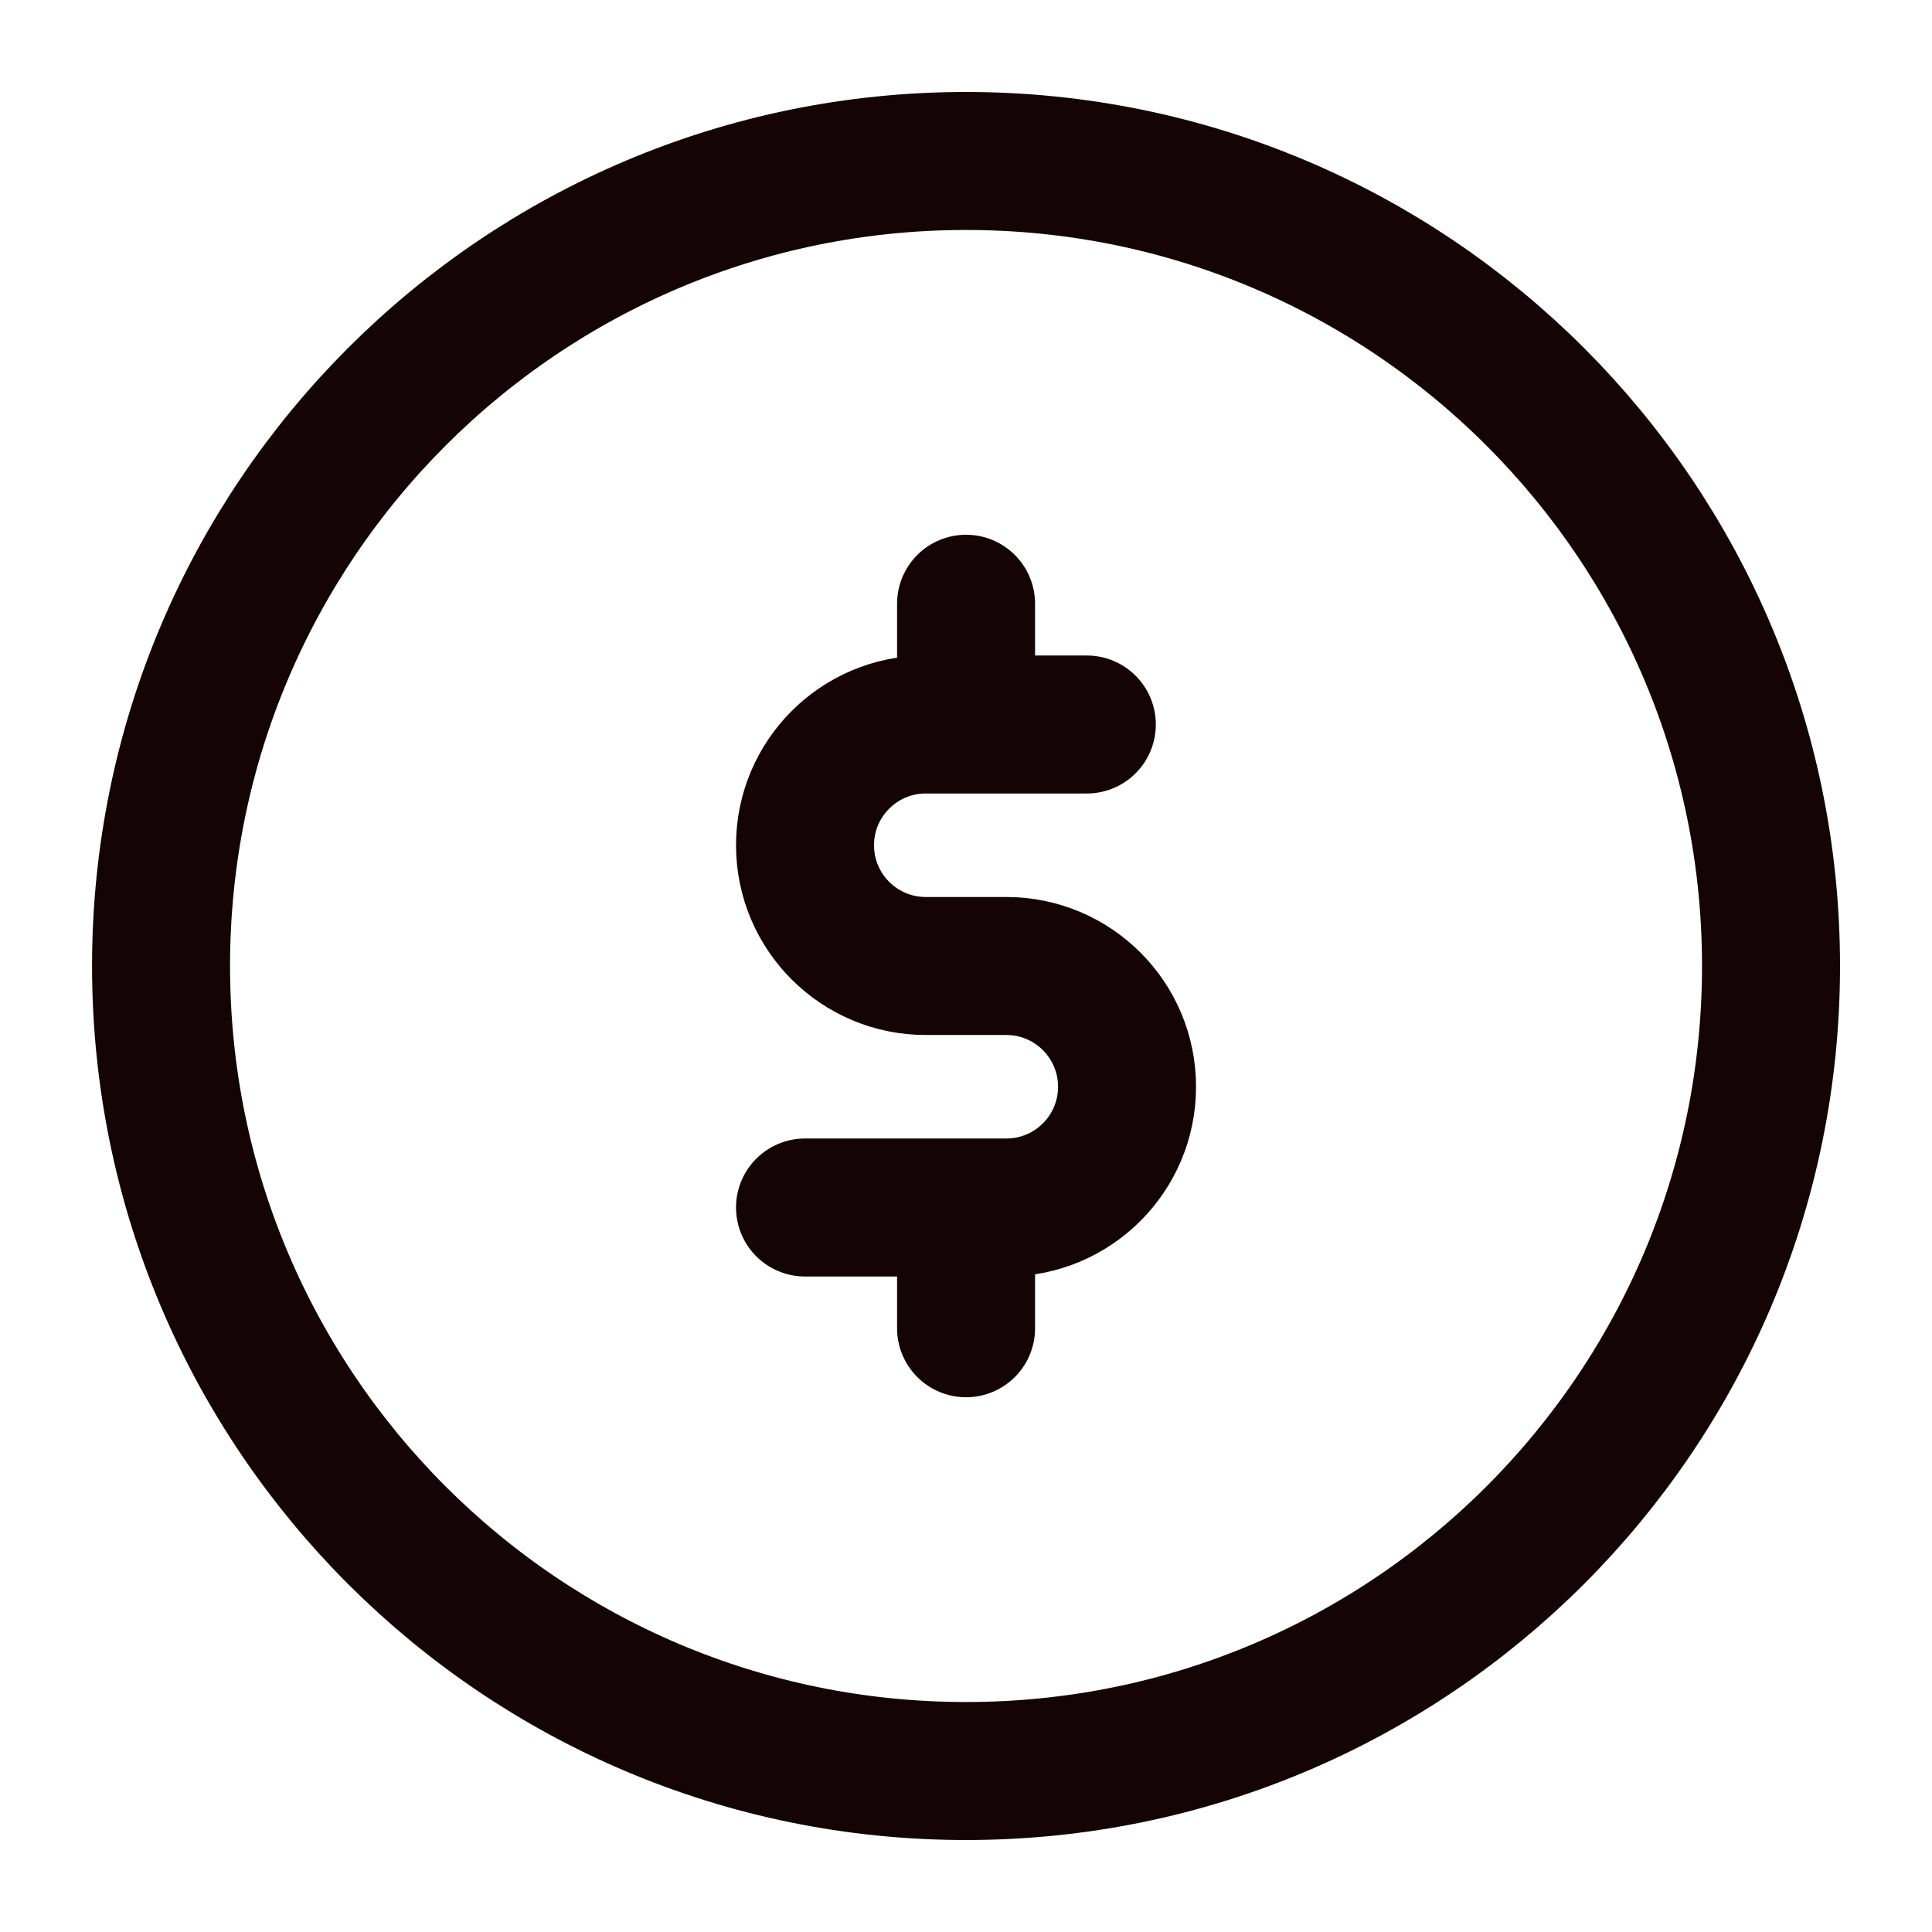
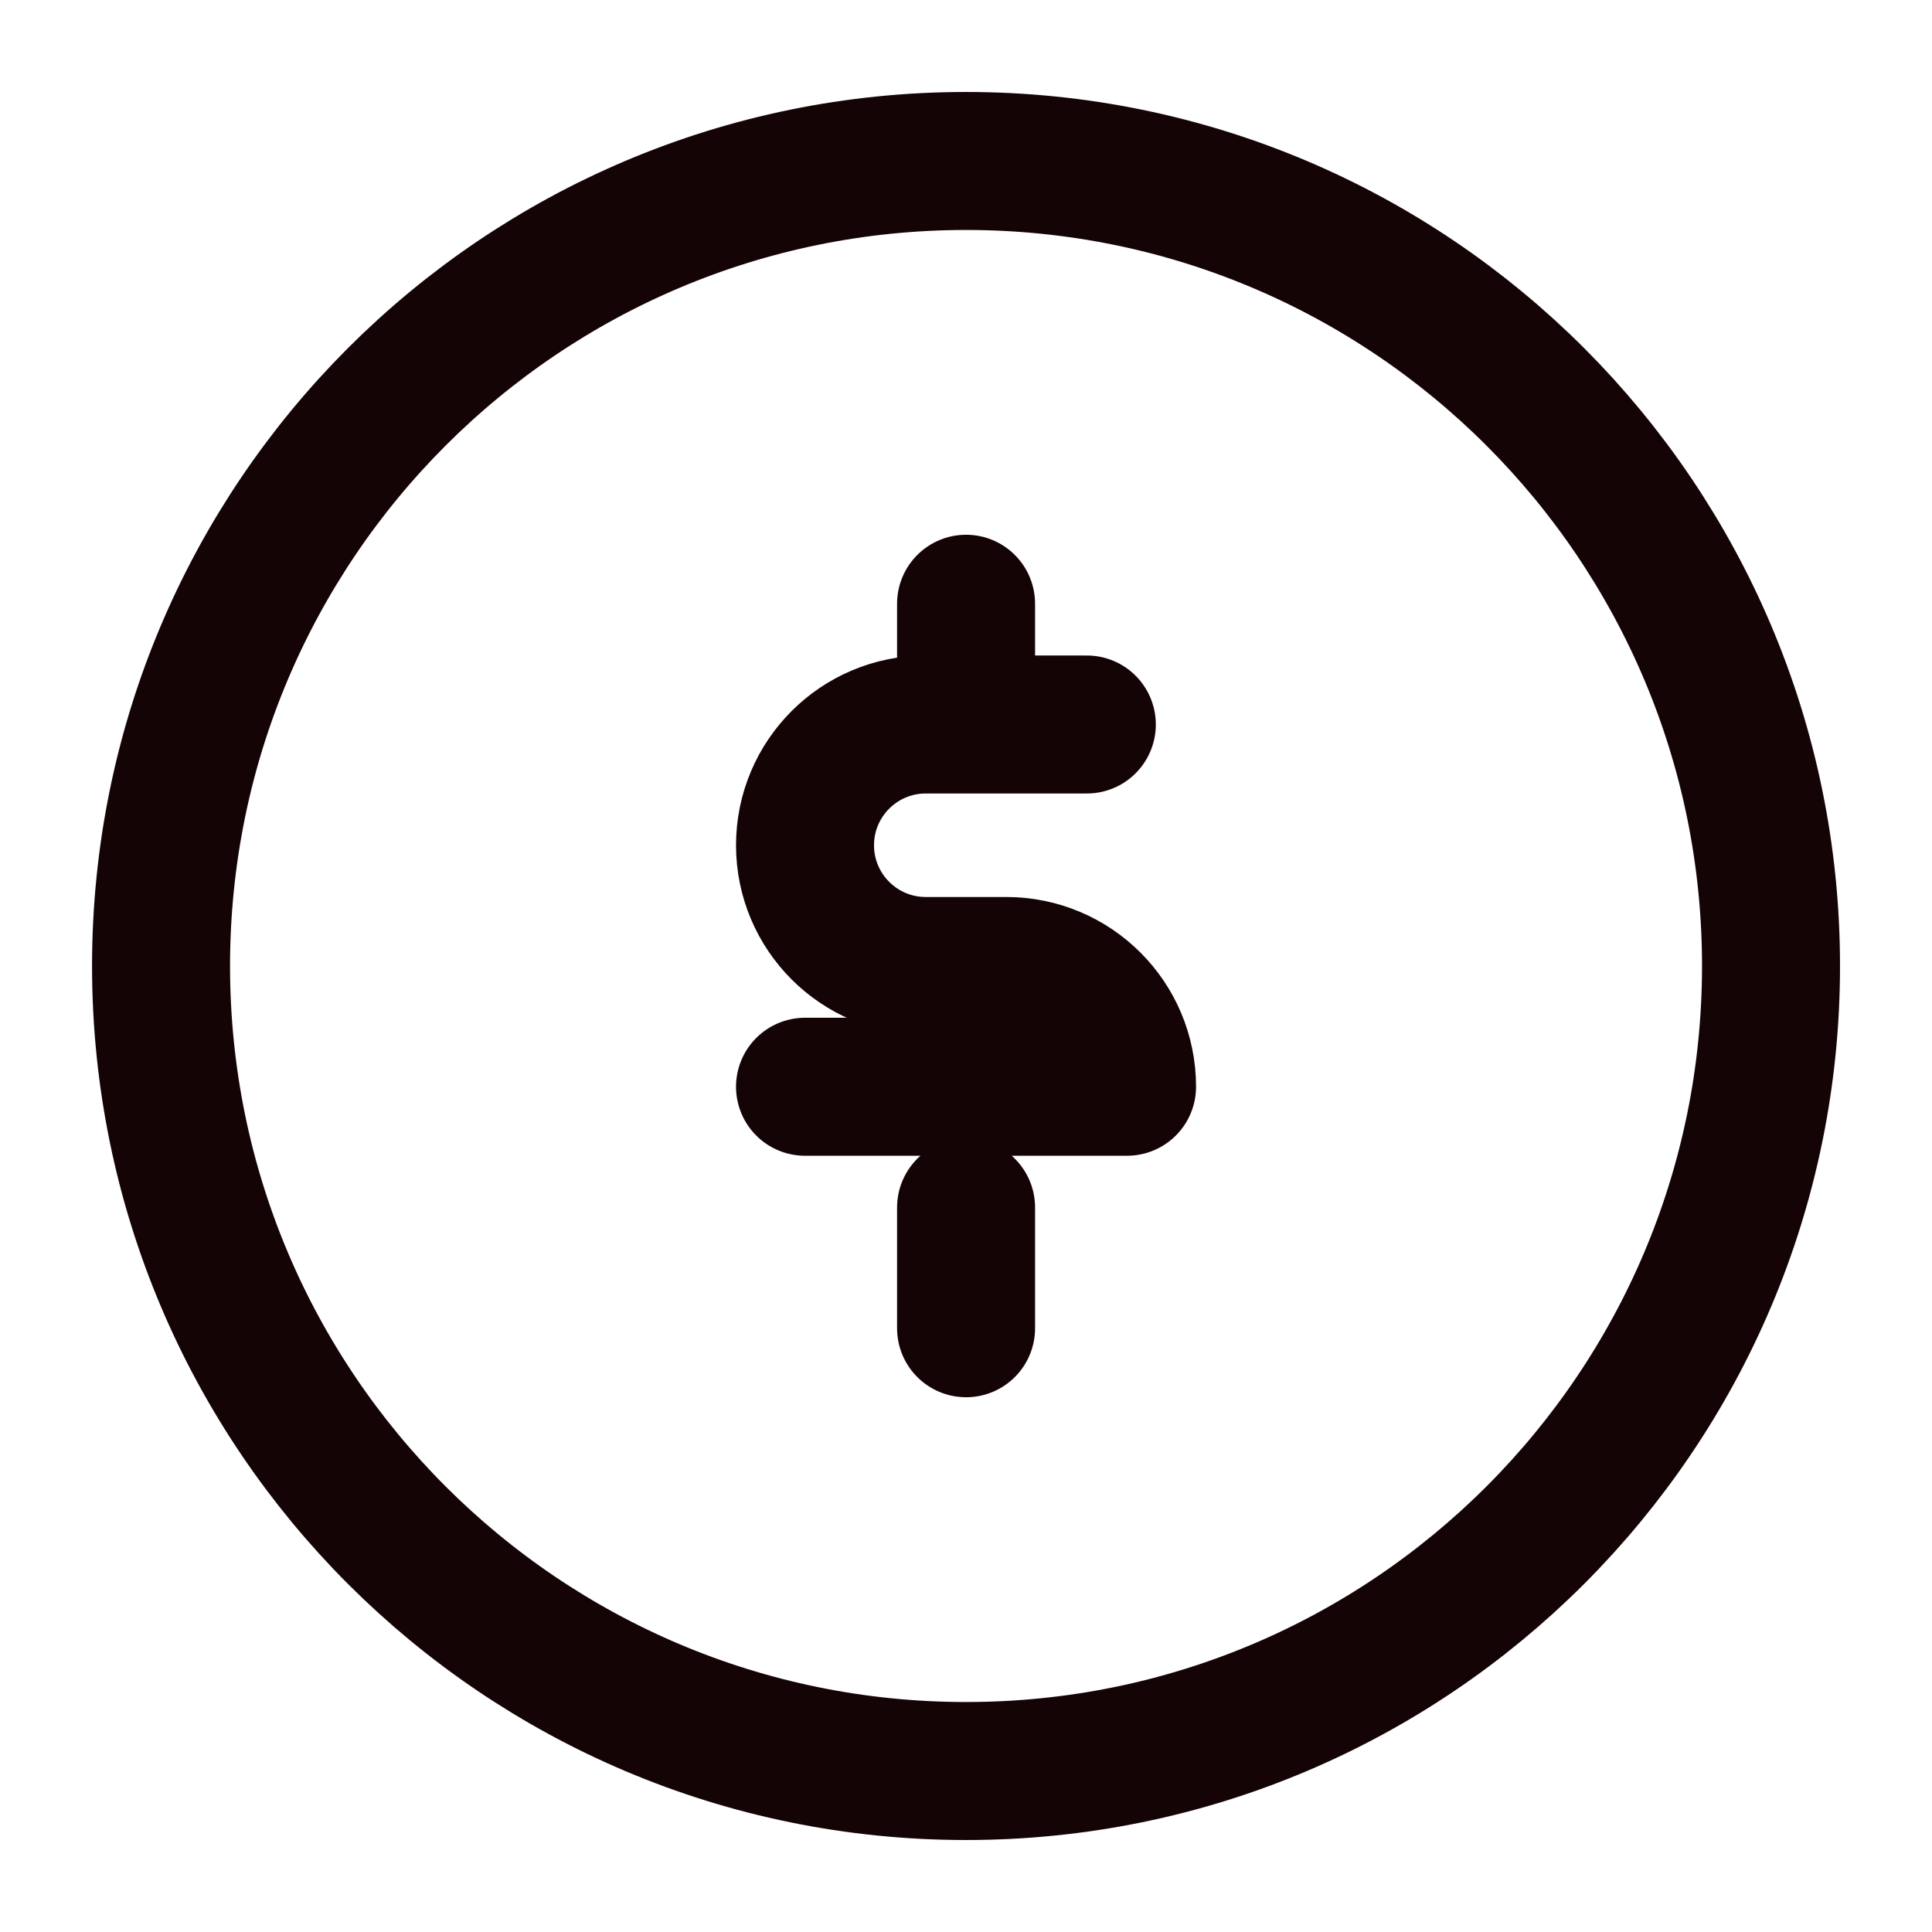
<svg xmlns="http://www.w3.org/2000/svg" width="28" height="28" viewBox="0 0 28 28" fill="none">
-   <path d="M14.001 10.5V8.75M14.001 19.25V17.5M15.751 10.5H13.417C12.451 10.5 11.667 11.283 11.667 12.25C11.667 13.217 12.451 14 13.417 14H14.584C15.55 14 16.334 14.783 16.334 15.75C16.334 16.717 15.55 17.5 14.584 17.5H11.667M25.667 14C25.667 20.444 20.443 25.667 14.001 25.667C7.558 25.667 2.334 20.444 2.334 14C2.334 7.557 7.558 2.333 14.001 2.333C20.443 2.333 25.667 7.557 25.667 14Z" stroke="#140406" stroke-width="2" stroke-linecap="round" stroke-linejoin="round" />
+   <path d="M14.001 10.5V8.75M14.001 19.25V17.5M15.751 10.5H13.417C12.451 10.5 11.667 11.283 11.667 12.25C11.667 13.217 12.451 14 13.417 14H14.584C15.55 14 16.334 14.783 16.334 15.75H11.667M25.667 14C25.667 20.444 20.443 25.667 14.001 25.667C7.558 25.667 2.334 20.444 2.334 14C2.334 7.557 7.558 2.333 14.001 2.333C20.443 2.333 25.667 7.557 25.667 14Z" stroke="#140406" stroke-width="2" stroke-linecap="round" stroke-linejoin="round" />
</svg>